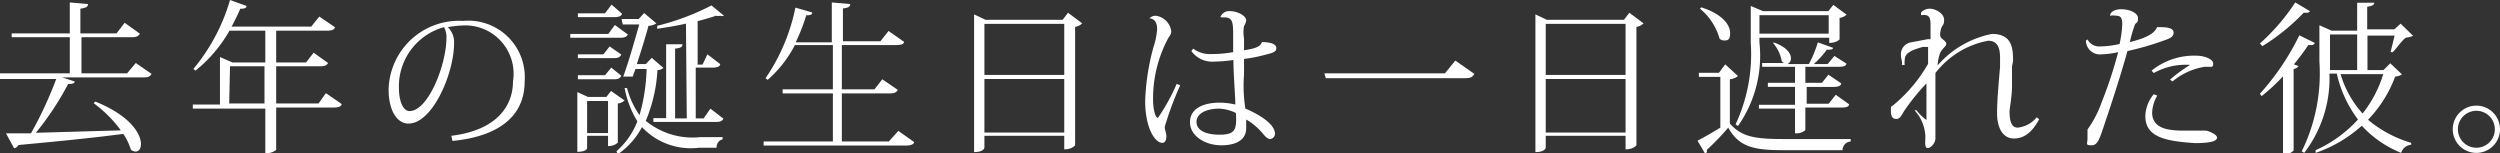
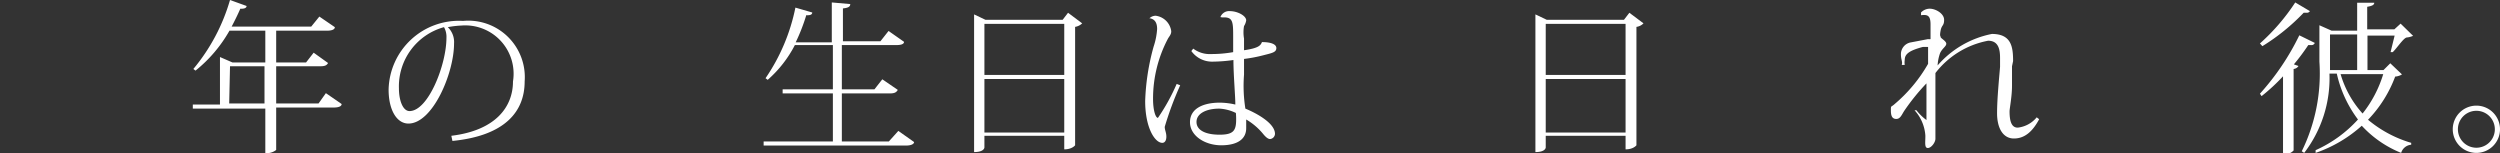
<svg xmlns="http://www.w3.org/2000/svg" viewBox="0 0 92.06 5.65">
  <rect x="0" y="0" width="92.06" height="5.65" fill="#333333" stroke="none" />
  <defs>
    <style>.cls-1{fill:#fff;}</style>
  </defs>
  <title>main06_txt01</title>
  <g id="レイヤー_2" data-name="レイヤー 2">
    <g id="レイヤー_2-2" data-name="レイヤー 2">
-       <path class="cls-1" d="M5,2.32l.58.4c-.05.09-.11.13-.29.13h-3L2.75,3c0,.06-.07.09-.16.09H2.51A10.65,10.65,0,0,1,1.32,4.89L4.45,4.8a4.68,4.68,0,0,0-1-1l.06-.06C4.8,4.26,5.19,4.93,5.19,5.3c0,.18-.08.28-.2.28a.27.27,0,0,1-.17-.07,2.19,2.19,0,0,0-.28-.58c-.89.12-2.13.25-3.86.41a.23.23,0,0,1-.16.12l-.3-.55.92,0a14.28,14.28,0,0,0,.93-2H0L0,2.7H2.57V1.37H.43l0-.14H2.57V.09l.67.06c0,.1-.07.14-.28.17v.91H4.29l.3-.39.56.4c-.05.09-.12.13-.29.13H3V2.7H4.68Z" />
      <path class="cls-1" d="M12,3.43l.58.4c0,.09-.12.13-.3.13H10.17V5.52s-.13.12-.34.12H9.77V4H7.1l0-.15h1V2.1l.46.2H9.77V1.13H8.45A5.11,5.11,0,0,1,7.2,2.6l-.08-.06A7,7,0,0,0,8.47,0l.61.22c0,.07-.08.11-.23.1-.1.23-.21.45-.32.66h2.93l.3-.37.57.39c0,.09-.12.13-.29.13H10.17V2.3h1.1l.28-.36.53.38c-.05.09-.12.12-.29.12H10.17V3.81h1.56Zm-3.56.38h1.3V2.44H8.47Z" />
      <path class="cls-1" d="M16.62,5C18.27,4.8,18.89,3.92,18.89,3A1.78,1.78,0,0,0,17,.94a3.49,3.49,0,0,0-.51.06.76.76,0,0,1,.23.6c0,1.1-.79,2.95-1.68,2.95-.43,0-.73-.5-.73-1.25A2.59,2.59,0,0,1,17.05.77,2.08,2.08,0,0,1,19.32,3c0,1.12-.74,2-2.66,2.19Zm-.27-4a2.26,2.26,0,0,0-1.66,2.25c0,.46.15.84.39.84.69,0,1.36-1.71,1.36-2.7A.72.72,0,0,0,16.35,1Z" />
-       <path class="cls-1" d="M22.64.92l.48.35c-.05.09-.12.12-.28.12H21l0-.14h1.4ZM22.9.5c0,.09-.12.13-.27.13H21.28l0-.14h1l.24-.32ZM22.22,2l.23-.29.43.3c-.05.09-.11.13-.27.13H21.28l0-.14Zm.66.79c-.05.09-.11.13-.27.13H21.28l0-.15h1l.23-.28ZM23,3.7a.42.42,0,0,1-.25.11V5.25s-.11.13-.36.13V5h-.77v.45s0,.14-.36.14V3.39l.39.18h.68l.17-.22ZM21.62,4.9h.77V3.72h-.77ZM24,2.13l.43.37a.33.33,0,0,1-.22.08,5.61,5.61,0,0,1-.43,1.87,2.71,2.71,0,0,0,2,.6h.83v.08a.29.29,0,0,0-.22.31h-.65a2.46,2.46,0,0,1-2.1-.76,2.78,2.78,0,0,1-.89,1l-.05-.11a2.79,2.79,0,0,0,.77-1.1A3.69,3.69,0,0,1,23,3.24l.09,0a3.1,3.1,0,0,0,.46,1,6.71,6.71,0,0,0,.26-1.7h-.41l-.1.28-.14,0-.21,0c.22-.6.44-1.4.59-1.92h-.61L22.89.7h.63l.2-.22.45.38a.55.55,0,0,1-.29.09c-.09.34-.26.9-.43,1.41h.33ZM25.26.87c-.35.08-.72.14-1.06.19l0-.11a9,9,0,0,0,2-.75l.46.38a.17.17,0,0,1-.13,0,.41.41,0,0,1-.17,0c-.19.07-.42.13-.67.2v1.6h.18L26.05,2l.47.36c0,.09-.12.13-.28.13h-.62V4.36h.29L26.16,4l.48.37c-.05.09-.11.12-.28.12h-2.3l0-.14h.47V1.63l.6,0c0,.1-.07.14-.27.16V4.36h.43Z" />
      <path class="cls-1" d="M33.08,4.82l.58.41c0,.08-.12.13-.3.13H28.12l0-.15h2.55V3.44H28.82l0-.15h1.85V1.66h-1.4a4.36,4.36,0,0,1-1,1.28l-.08-.06A7.07,7.07,0,0,0,29.29.28l.62.18c0,.07-.06.11-.22.1a6.88,6.88,0,0,1-.39,1h1.33V.09l.68.06c0,.1-.08.14-.27.16V1.52h1.38l.3-.38.57.4c0,.09-.12.12-.29.12H31V3.29H32.2l.29-.37.57.39c-.05.09-.12.13-.29.13H31V5.21h1.73Z" />
      <path class="cls-1" d="M39.33.47l.52.39a.49.49,0,0,1-.26.13V5.35s-.11.15-.4.15V5H36.25v.43s0,.17-.38.17V.53l.42.2h2.84Zm-.14.41H36.25V2.76h2.94Zm-2.94,4h2.94V2.91H36.25Z" />
      <path class="cls-1" d="M42.32.68a.33.33,0,0,1,.24-.1.66.66,0,0,1,.57.57c0,.13-.08.19-.13.29a4.72,4.72,0,0,0-.54,2.21c0,.4.09.69.18.69a7.29,7.29,0,0,0,.69-1.25l.13.05a12.12,12.12,0,0,0-.57,1.53c0,.12.06.21.06.36s-.06.23-.15.23c-.27,0-.63-.55-.63-1.54a8.39,8.39,0,0,1,.31-2,2.57,2.57,0,0,0,.13-.65c0-.2-.06-.37-.29-.4ZM44.94.63a.34.34,0,0,1,.35-.22c.28,0,.6.17.6.34a.54.54,0,0,1-.08.21,1.34,1.34,0,0,0,0,.46l0,.43c.55-.08.61-.18.66-.3.31,0,.53.07.53.22s-.14.18-.46.26a5.29,5.29,0,0,1-.73.14c0,.22,0,.42,0,.58A5.32,5.32,0,0,0,45.86,4c.39.16,1.09.53,1.09.93a.2.2,0,0,1-.18.19c-.07,0-.15-.06-.25-.18a2.32,2.32,0,0,0-.63-.54v.32c0,.4-.32.63-.92.63S43.82,5,43.82,4.5s.48-.72,1.1-.72a2.62,2.62,0,0,1,.57.07c0-.32-.07-1.09-.07-1.64a5.74,5.74,0,0,1-.76.06.94.94,0,0,1-.79-.39l.07-.09a1,1,0,0,0,.66.2,4.51,4.51,0,0,0,.81-.07V1.38c0-.54,0-.74-.33-.74H45Zm.57,3.53A1.56,1.56,0,0,0,44.9,4c-.48,0-.84.18-.84.49s.34.47.85.47.61-.15.61-.56A2.36,2.36,0,0,0,45.51,4.16Z" />
-       <path class="cls-1" d="M48.77,2.7h4.44l.38-.47.7.49c-.06.12-.15.16-.33.16H48.82Z" />
      <path class="cls-1" d="M60,.47l.52.39a.45.45,0,0,1-.26.13V5.35s-.11.15-.4.15V5H56.92v.43s0,.17-.38.17V.53l.42.2H59.8Zm-.14.41H56.92V2.76h2.94Zm-2.94,4h2.94V2.91H56.92Z" />
-       <path class="cls-1" d="M64,2.8a.57.57,0,0,1-.3.12V4.55c.44.49.91.57,2,.57.73,0,1.7,0,2.45,0v.09a.32.32,0,0,0-.3.32H65.64c-1.1,0-1.61-.14-2-.83a8.9,8.9,0,0,1-.79.82.11.11,0,0,1-.06.14l-.28-.48c.2-.1.53-.29.84-.48V2.83h-.79l0-.15h.74l.23-.31ZM62.65.27c.81.26,1.06.67,1.06.94s-.09.28-.22.28a.22.22,0,0,1-.17-.07A2.19,2.19,0,0,0,62.6.32Zm2.14,1.3A4.5,4.5,0,0,1,64,4.64l-.09-.06a6.11,6.11,0,0,0,.56-3V.22l.45.19h2.41l.18-.23L68,.54a.49.49,0,0,1-.26.12v.79s-.11.13-.38.13V1.39H64.79Zm3.2.77c0,.09-.11.12-.28.12H66.48v.59h.61l.24-.3.47.32c0,.09-.12.13-.27.13h-1v.62h.81l.26-.33.49.35c0,.09-.11.12-.27.12H66.48v.83s-.12.12-.32.12H66.1V4H64.77l0-.14H66.1V3.2h-1l0-.15H66.1V2.46H64.89l0-.14h.81a.18.18,0,0,1-.09-.07,1.4,1.4,0,0,0-.33-.68l.06,0c.46.17.61.4.61.58a.23.23,0,0,1-.13.21h.79a4.34,4.34,0,0,0,.33-.8l.56.2c0,.05-.07.07-.15.07h-.08a3.34,3.34,0,0,1-.48.53h.51l.25-.3ZM67.34.56H64.79v.68h2.55Z" />
      <path class="cls-1" d="M74.09,2.44s0,.35,0,.73S74,4,74,4.1c0,.42.1.6.3.6A1.05,1.05,0,0,0,75,4.32l.09.07c-.24.45-.53.71-.93.71s-.62-.38-.62-.93.08-1.33.11-1.71c0-.12,0-.22,0-.33,0-.35-.08-.63-.44-.63a3.19,3.19,0,0,0-1.94,1.19c0,.16,0,.43,0,.57,0,.39,0,.91,0,1.4,0,.14,0,.32,0,.45s-.15.34-.28.34S70.9,5.24,70.9,5a1.53,1.53,0,0,0-.4-.94l.07,0a1.85,1.85,0,0,0,.37.36s0,0,0-.23c0-.39,0-.83,0-1.12a7.9,7.9,0,0,0-.81,1c-.1.15-.15.31-.3.31s-.2-.11-.2-.31,0-.11.14-.24A5.51,5.51,0,0,0,71,2.35c0-.21,0-.44,0-.62a1.77,1.77,0,0,0-.2,0c-.52.14-.66.27-.66.48a.57.57,0,0,0,0,.18l-.11,0C70.07,2.27,70,2.21,70,2a.44.44,0,0,1,.37-.44L71,1.44a.25.25,0,0,0,.09,0c0-.15,0-.39,0-.54,0-.33-.11-.37-.35-.34V.46a.45.45,0,0,1,.32-.14c.22,0,.53.18.53.41s-.09.18-.13.4,0,.18,0,.23.21.15.21.25-.15.17-.23.35a1.63,1.63,0,0,0-.09.45,3.55,3.55,0,0,1,2-1.16c.72,0,.78.48.78,1Z" />
-       <path class="cls-1" d="M76.87,1.45a.48.48,0,0,0,.46.26,3.38,3.38,0,0,0,.72-.09,3.89,3.89,0,0,0,.1-.74c0-.23-.07-.3-.22-.3a.63.63,0,0,0-.23,0l0,0c0-.11.13-.24.42-.24s.61.13.61.33-.06.14-.11.23a4.58,4.58,0,0,0-.19.65c.57-.14.91-.31,1-.55h.06c.22,0,.55,0,.55.2s-.22.24-.55.36a10.69,10.69,0,0,1-1.15.32c-.2.75-.65,2.13-.81,2.59-.23.7-.29.88-.52.88s-.14-.06-.14-.25,0-.19,0-.33a4,4,0,0,0,.52-1A15.72,15.72,0,0,0,78,1.92a3.2,3.2,0,0,1-.6.08.52.52,0,0,1-.59-.5Zm2.57,2.07a1.35,1.35,0,0,0-.19.62c0,.67.75.67,1.27.67l.44,0c.12,0,.22,0,.27,0s.41.12.41.26-.3.2-.81.2C79.77,5.2,79,5.06,79,4.28a1.31,1.31,0,0,1,.31-.81Zm.47-.59a5.52,5.52,0,0,1,.74-.54,2.4,2.4,0,0,0-1.34.3l-.08-.09a2.5,2.5,0,0,1,1.64-.55c.35,0,.63.15.63.29s-.06.12-.14.12h-.18A2.46,2.46,0,0,0,80,3Z" />
      <path class="cls-1" d="M83.22,3.45A9.14,9.14,0,0,0,84.67,1.3l.57.28a.13.13,0,0,1-.14.08H85a8.11,8.11,0,0,1-.53.71l.17.06a.24.24,0,0,1-.18.11v3a.44.44,0,0,1-.31.14h-.08V2.81a6.83,6.83,0,0,1-.79.73Zm0-1.85A7.56,7.56,0,0,0,84.52.09l.54.32a.13.13,0,0,1-.12.06h-.11a7.65,7.65,0,0,1-1.52,1.23Zm4.8.73.43.41s-.1.07-.25.08a4.61,4.61,0,0,1-1,1.59,4.42,4.42,0,0,0,1.59.85v.07a.42.42,0,0,0-.37.3,4,4,0,0,1-1.45-1,4.94,4.94,0,0,1-1.7,1l0-.1a4.68,4.68,0,0,0,1.56-1.13,4.4,4.4,0,0,1-.78-1.69h-.27a4.52,4.52,0,0,1-.93,2.92l-.09-.06a6.5,6.5,0,0,0,.65-3.3V.93l.45.2h.94V.1l.63,0c0,.08-.08.12-.26.15v.83h1L88.4.87l.46.45s-.11.05-.23.06-.37.4-.52.54l-.08,0,.15-.61h-1V2.58h.59ZM85.8,1.27V2.58h1V1.27Zm.39,1.46A3.72,3.72,0,0,0,87,4.18a4.38,4.38,0,0,0,.76-1.45Z" />
      <path class="cls-1" d="M91.19,3.89a.87.87,0,1,1-.87.87A.87.87,0,0,1,91.19,3.89Zm.68.87a.68.68,0,1,0-1.36,0,.68.68,0,1,0,1.36,0Z" />
    </g>
  </g>
</svg>